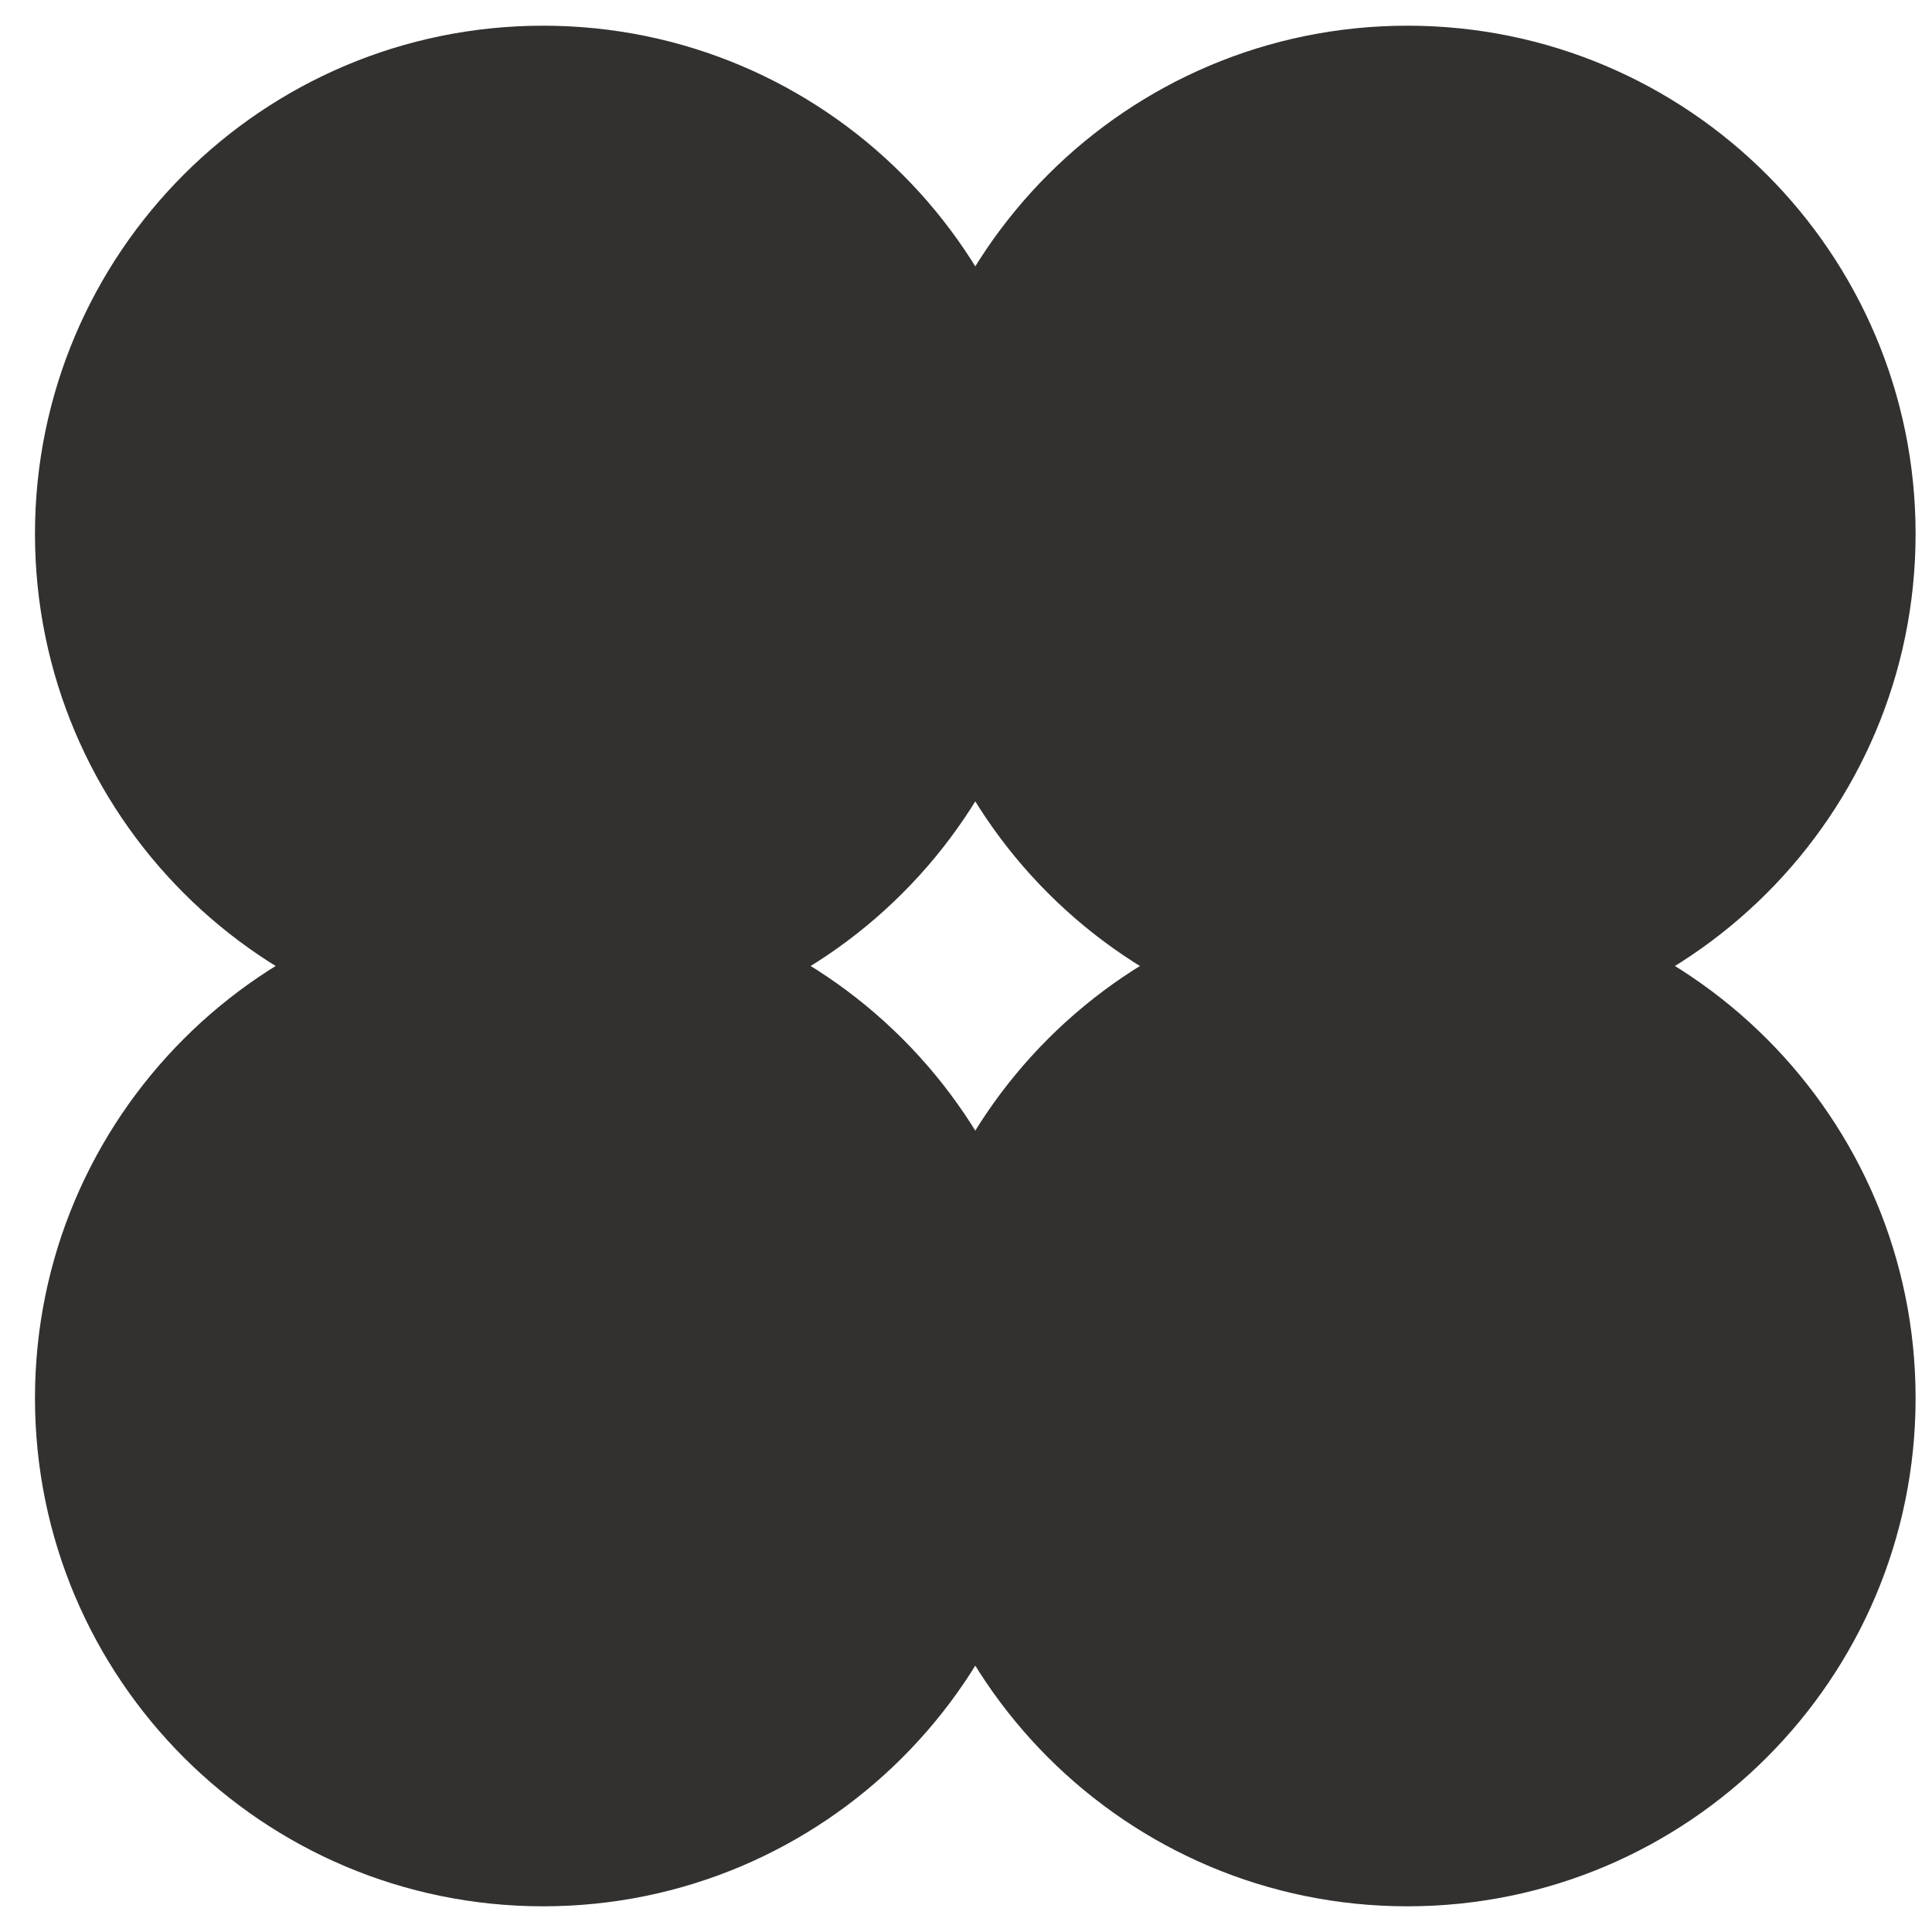
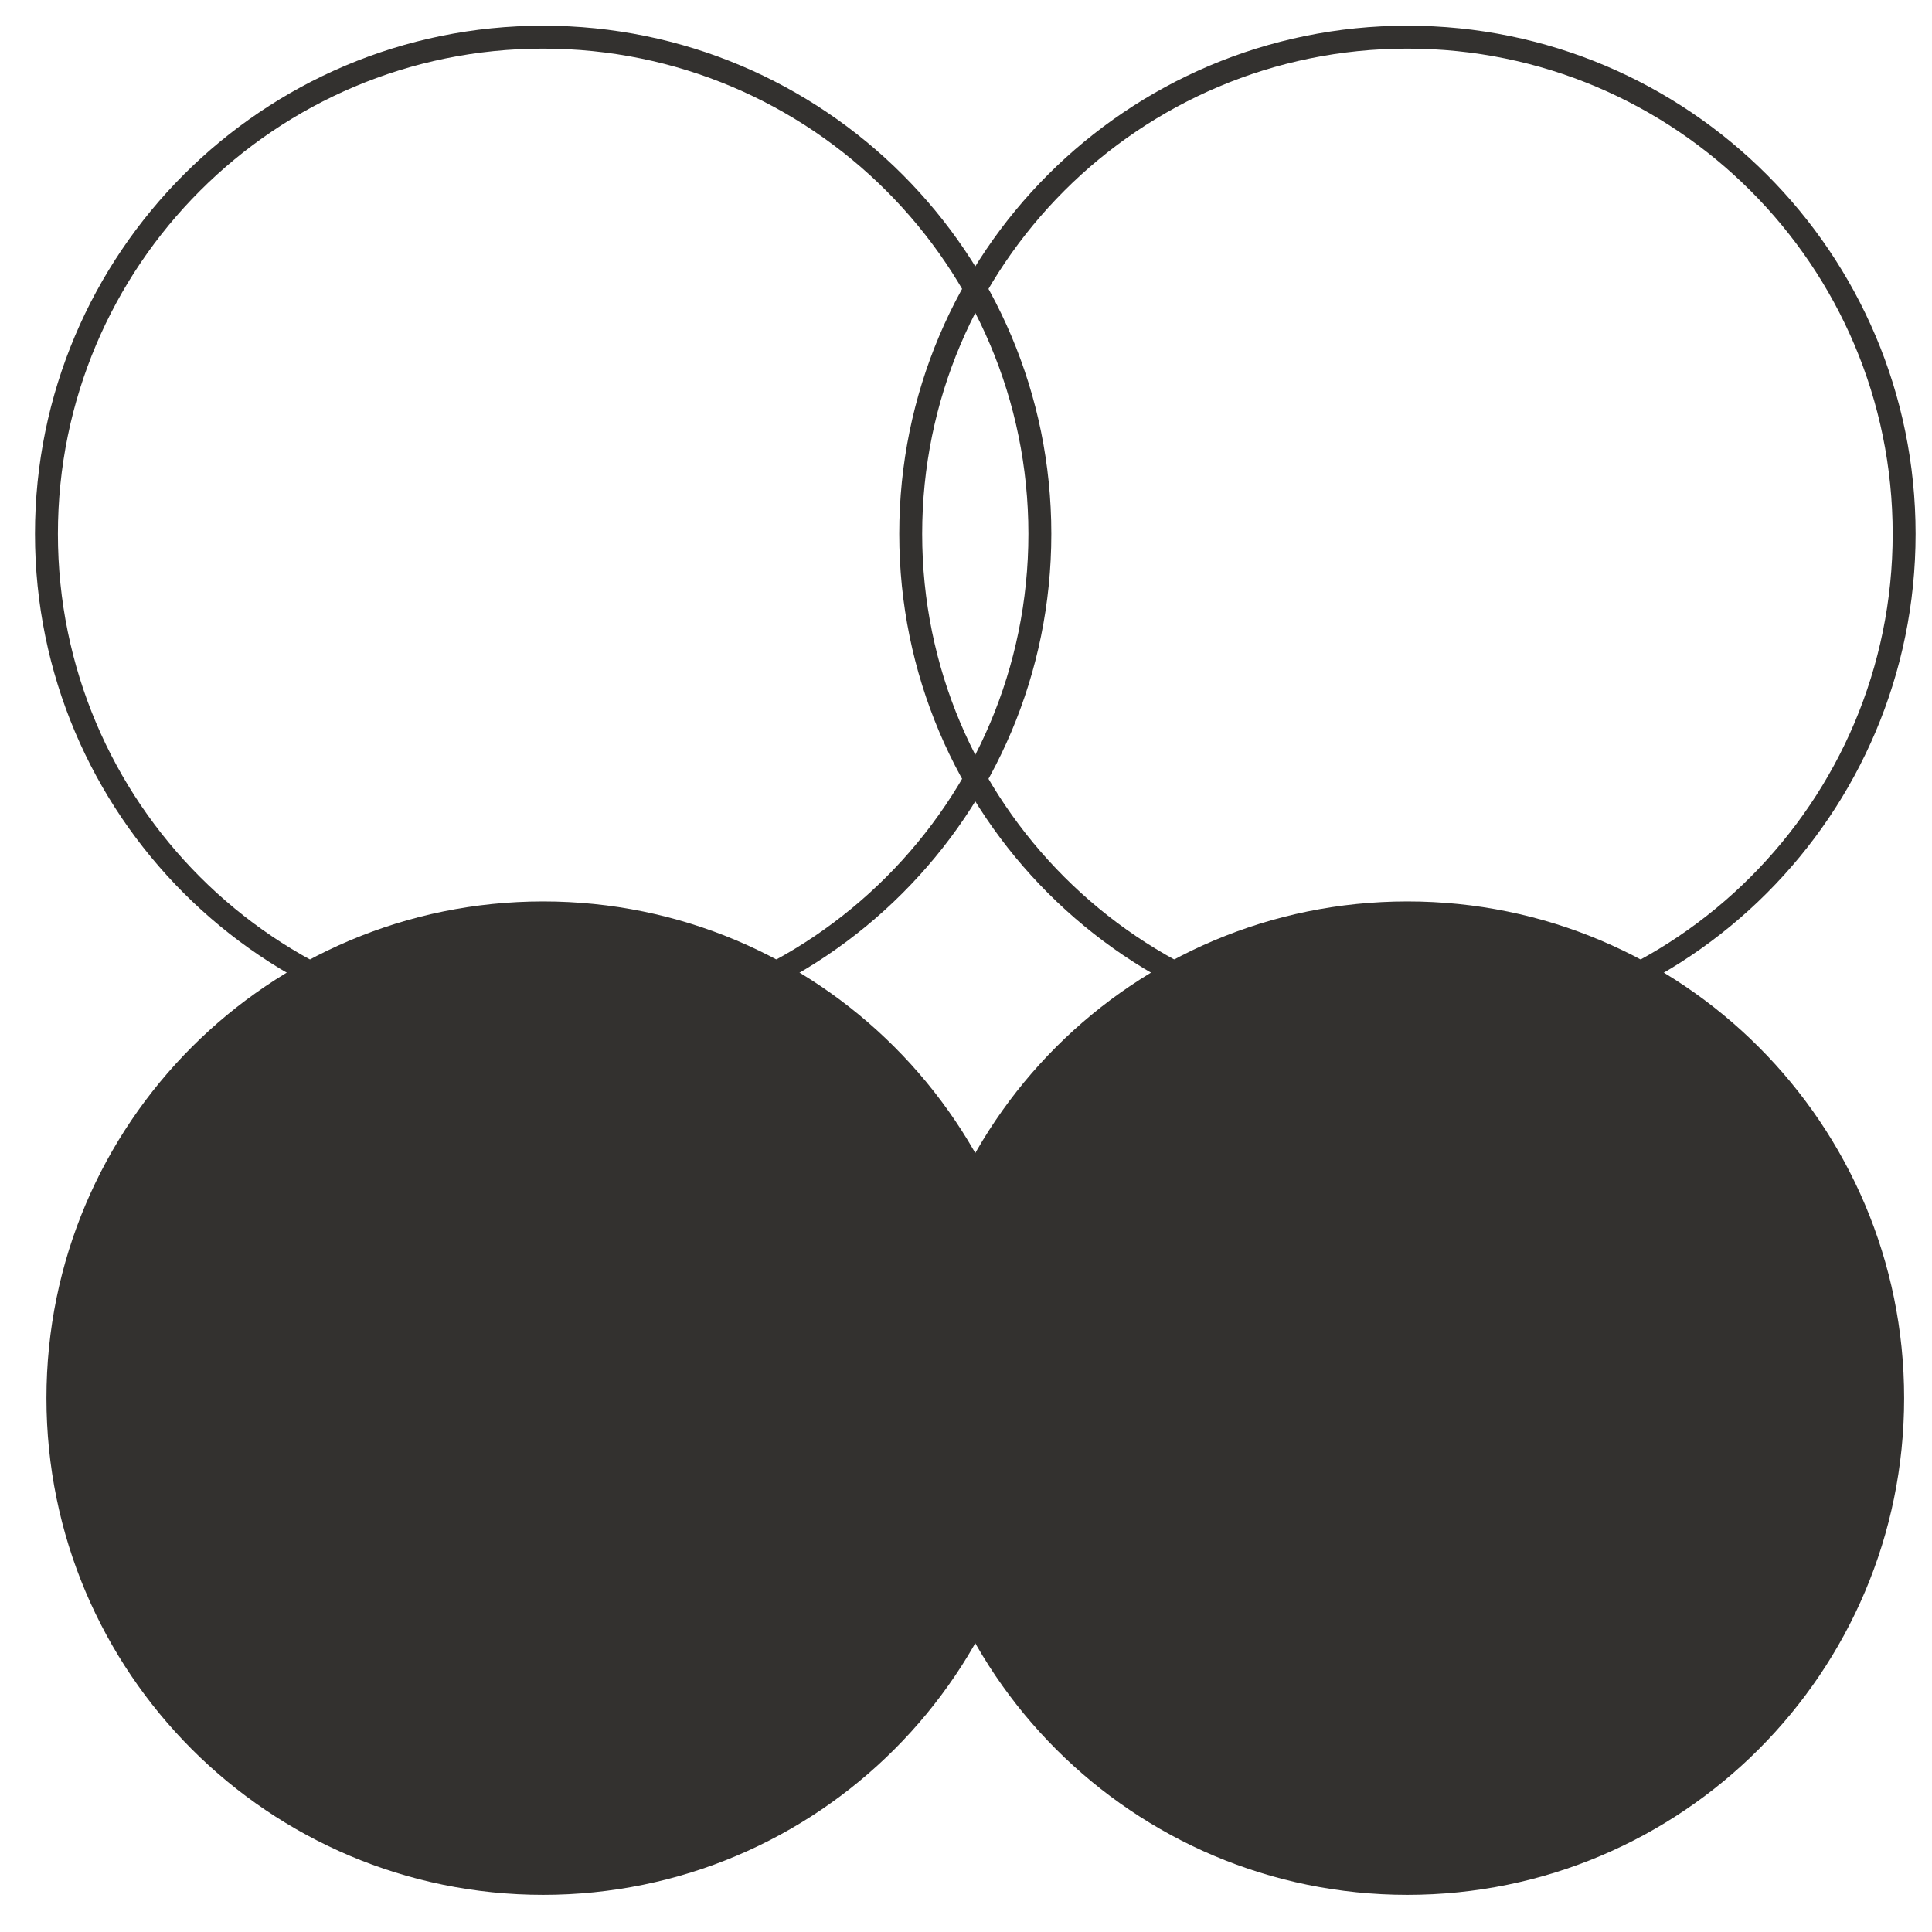
<svg xmlns="http://www.w3.org/2000/svg" width="52" height="52" viewBox="0 0 52 52" fill="none">
-   <path d="M27.988 14.369C27.988 21.753 22.003 27.738 14.619 27.738C7.236 27.738 1.25 21.753 1.25 14.369C1.25 6.986 7.236 1 14.619 1C22.003 1 27.988 6.986 27.988 14.369Z" fill="#33312F" />
  <path d="M27.988 37.631C27.988 45.014 22.003 51 14.619 51C7.236 51 1.25 45.014 1.25 37.631C1.25 30.247 7.236 24.262 14.619 24.262C22.003 24.262 27.988 30.247 27.988 37.631Z" fill="#33312F" />
-   <path d="M51.25 14.369C51.25 21.753 45.264 27.738 37.881 27.738C30.497 27.738 24.512 21.753 24.512 14.369C24.512 6.986 30.497 1 37.881 1C45.264 1 51.25 6.986 51.25 14.369Z" fill="#33312F" />
  <path d="M51.25 37.631C51.25 45.014 45.264 51 37.881 51C30.497 51 24.512 45.014 24.512 37.631C24.512 30.247 30.497 24.262 37.881 24.262C45.264 24.262 51.25 30.247 51.25 37.631Z" fill="#33312F" />
  <path d="M27.988 14.369C27.988 21.753 22.003 27.738 14.619 27.738C7.236 27.738 1.25 21.753 1.25 14.369C1.25 6.986 7.236 1 14.619 1C22.003 1 27.988 6.986 27.988 14.369Z" stroke="#33312F" stroke-width="0.617" />
-   <path d="M27.988 37.631C27.988 45.014 22.003 51 14.619 51C7.236 51 1.25 45.014 1.25 37.631C1.25 30.247 7.236 24.262 14.619 24.262C22.003 24.262 27.988 30.247 27.988 37.631Z" stroke="#33312F" stroke-width="0.617" />
  <path d="M51.25 14.369C51.25 21.753 45.264 27.738 37.881 27.738C30.497 27.738 24.512 21.753 24.512 14.369C24.512 6.986 30.497 1 37.881 1C45.264 1 51.25 6.986 51.25 14.369Z" stroke="#33312F" stroke-width="0.617" />
-   <path d="M51.25 37.631C51.25 45.014 45.264 51 37.881 51C30.497 51 24.512 45.014 24.512 37.631C24.512 30.247 30.497 24.262 37.881 24.262C45.264 24.262 51.25 30.247 51.25 37.631Z" stroke="#33312F" stroke-width="0.617" />
</svg>